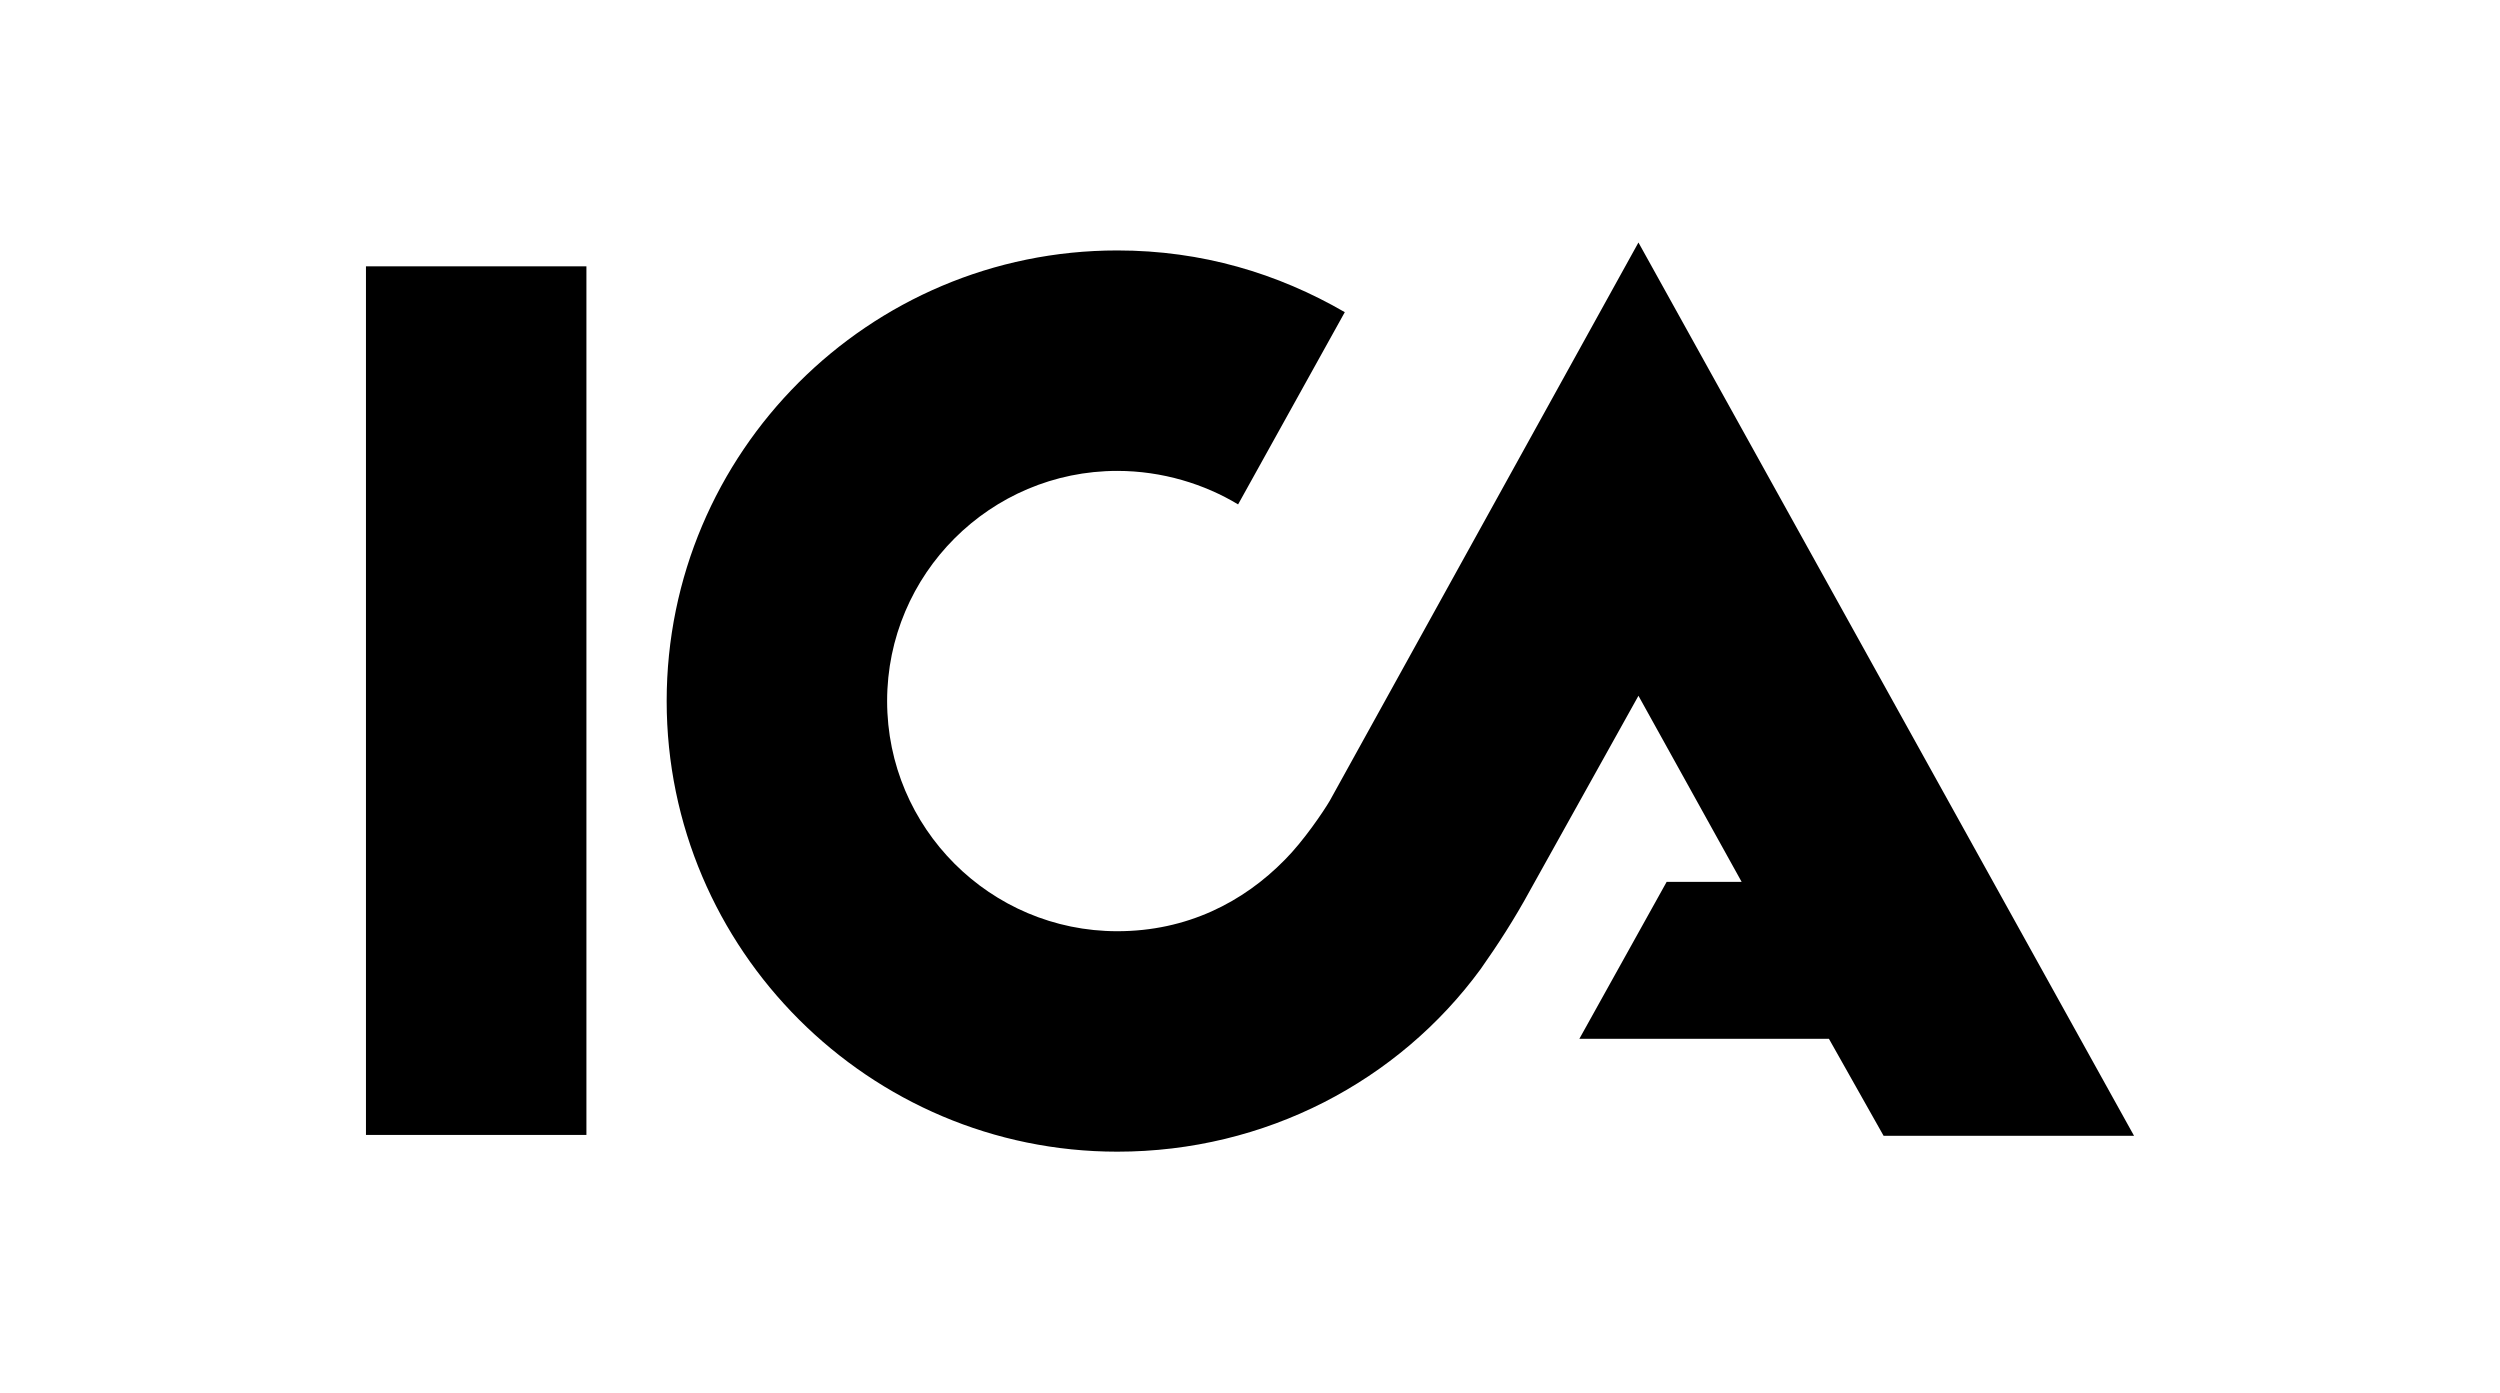
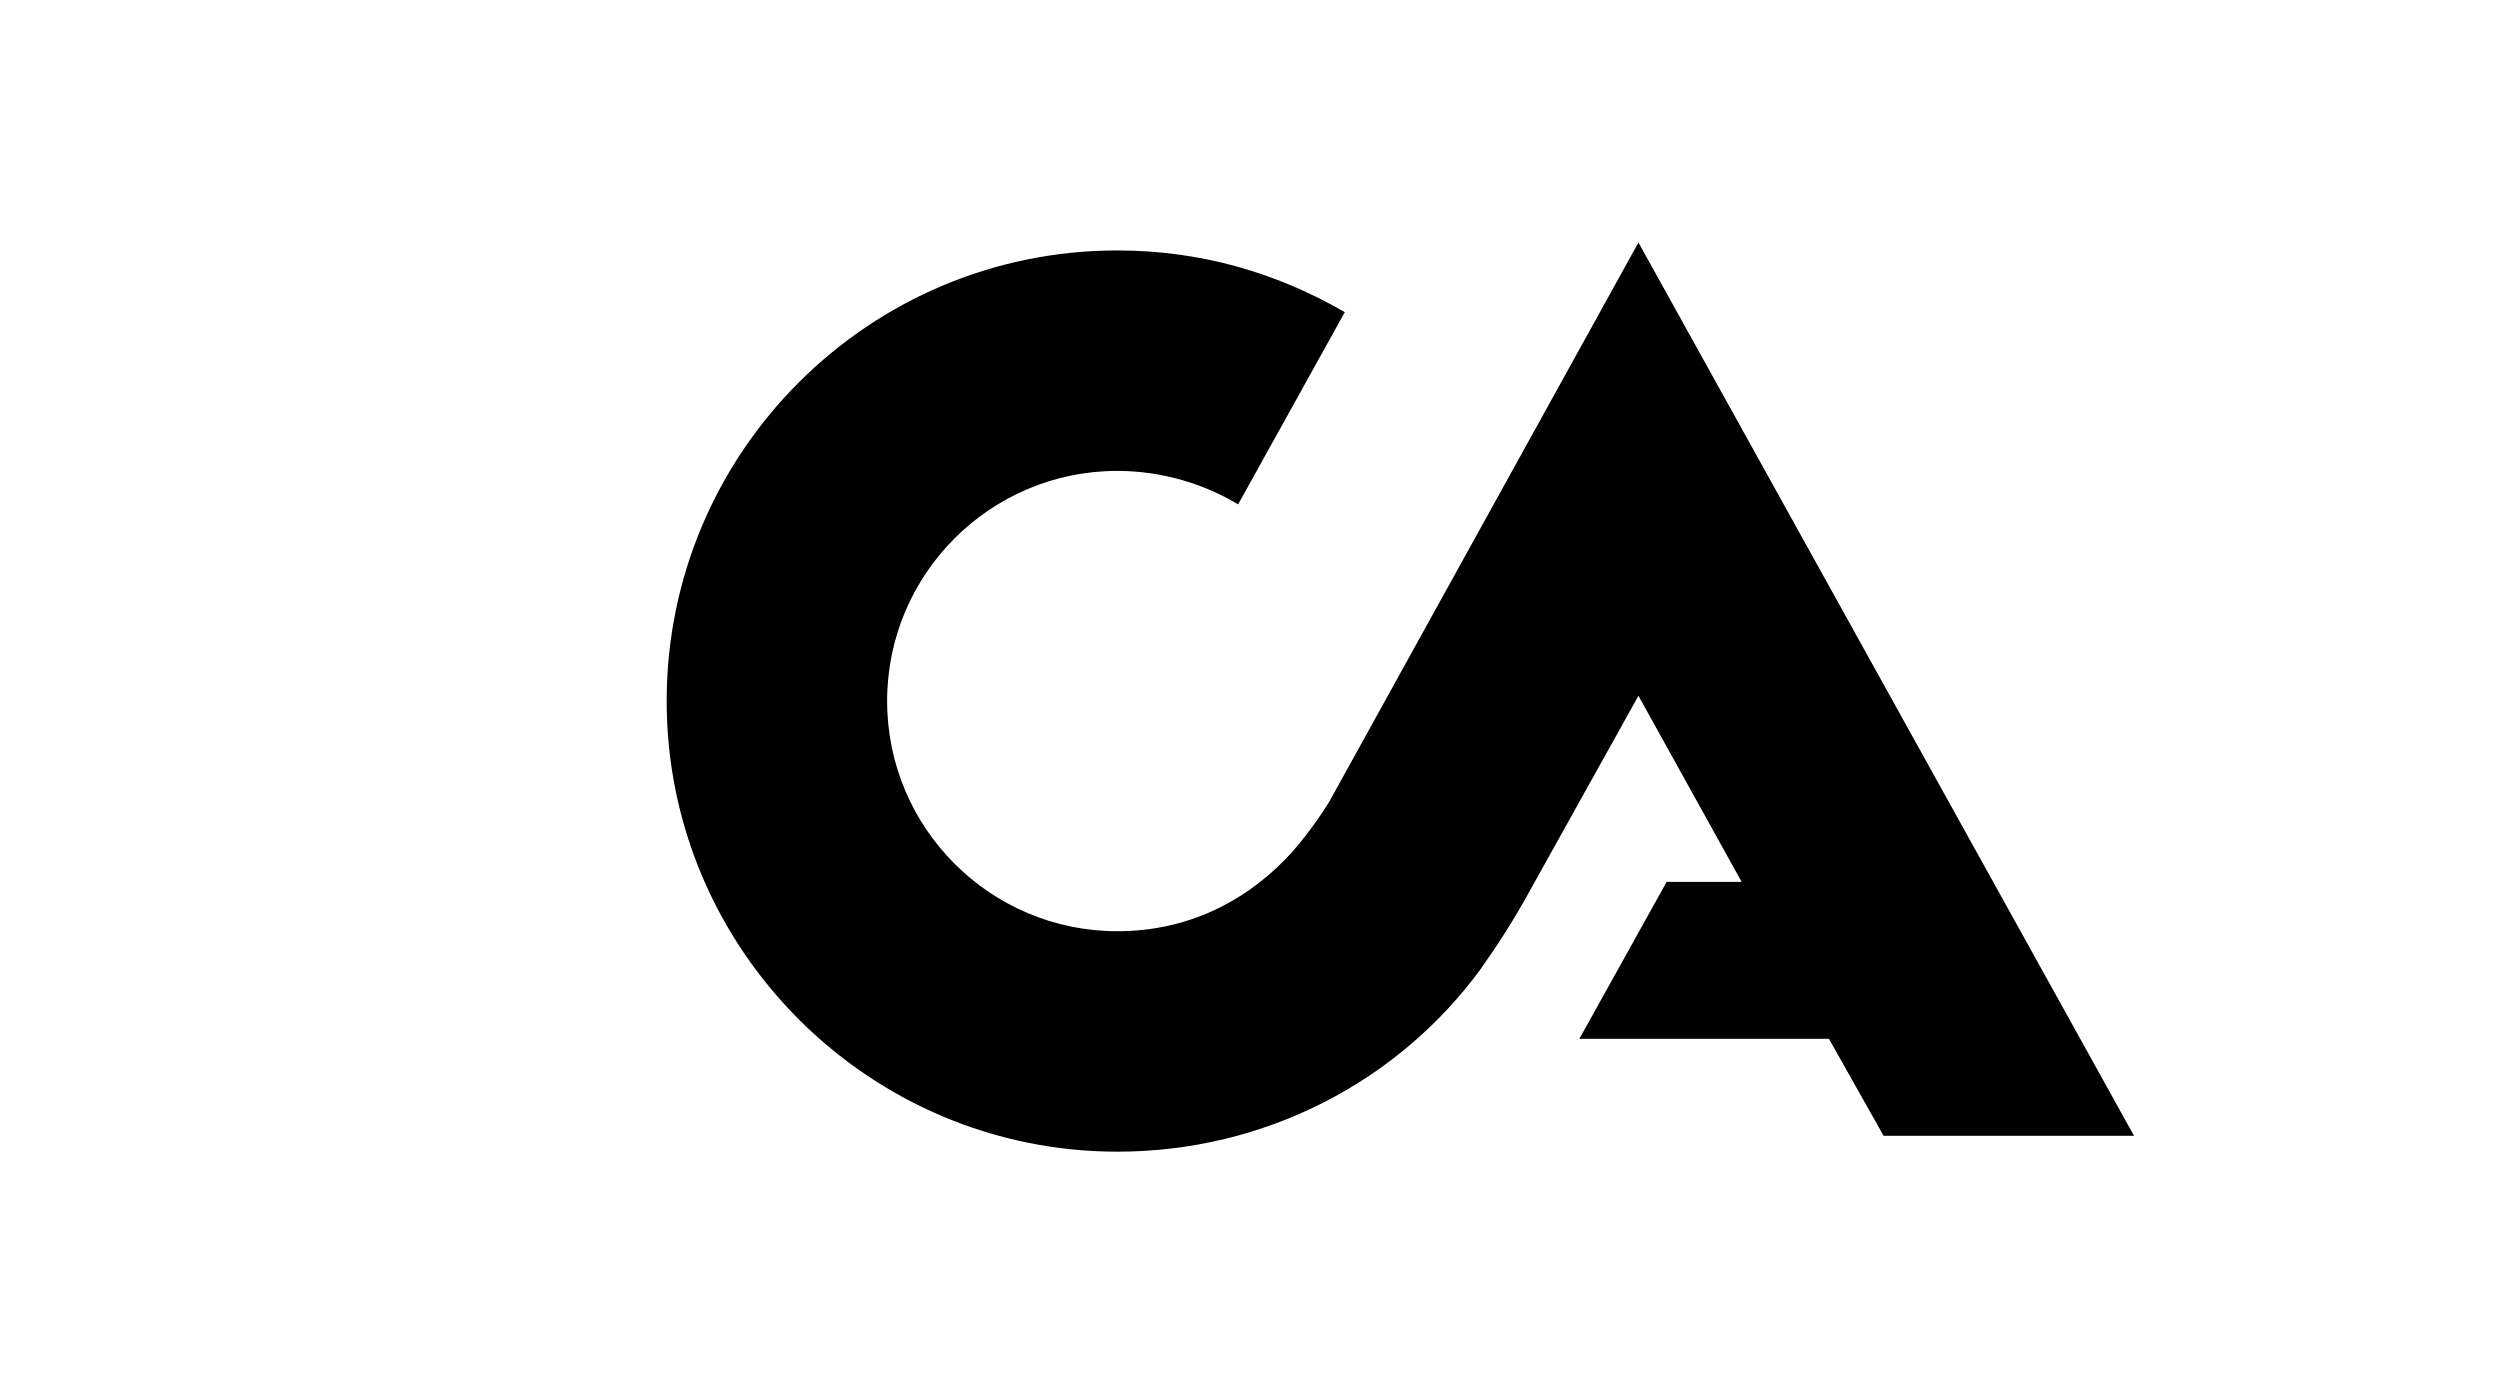
<svg xmlns="http://www.w3.org/2000/svg" version="1.1" id="Layer_1" x="0px" y="0px" viewBox="0 0 283.5 158" style="enable-background:new 0 0 283.5 158;" xml:space="preserve">
-   <path d="M41.5,30.2h25v98.5h-25V30.2z M185.8,27.5L242,128.8h-28.4l-6.2-11h-28.3L189,100h8.5l-11.7-21.1l-12.2,21.9  c-1.9,3.5-3.8,6.4-5.7,9.1c-9.3,12.7-24.4,20.7-41.2,20.7c-28.1,0-51.1-22.9-51.1-51.1s22.9-51.1,51.1-51.1c9.6,0,18.2,2.6,25.8,7  l-12.1,21.8c-3.8-2.3-8.6-3.8-13.7-3.8c-14.4,0-26.1,11.7-26.1,26.1s11.7,26.1,26.1,26.1c7.9,0,14.3-3.3,19-8.1  c2.1-2.1,4.4-5.5,5.1-6.7L185.8,27.5z" />
+   <path d="M41.5,30.2h25h-25V30.2z M185.8,27.5L242,128.8h-28.4l-6.2-11h-28.3L189,100h8.5l-11.7-21.1l-12.2,21.9  c-1.9,3.5-3.8,6.4-5.7,9.1c-9.3,12.7-24.4,20.7-41.2,20.7c-28.1,0-51.1-22.9-51.1-51.1s22.9-51.1,51.1-51.1c9.6,0,18.2,2.6,25.8,7  l-12.1,21.8c-3.8-2.3-8.6-3.8-13.7-3.8c-14.4,0-26.1,11.7-26.1,26.1s11.7,26.1,26.1,26.1c7.9,0,14.3-3.3,19-8.1  c2.1-2.1,4.4-5.5,5.1-6.7L185.8,27.5z" />
</svg>